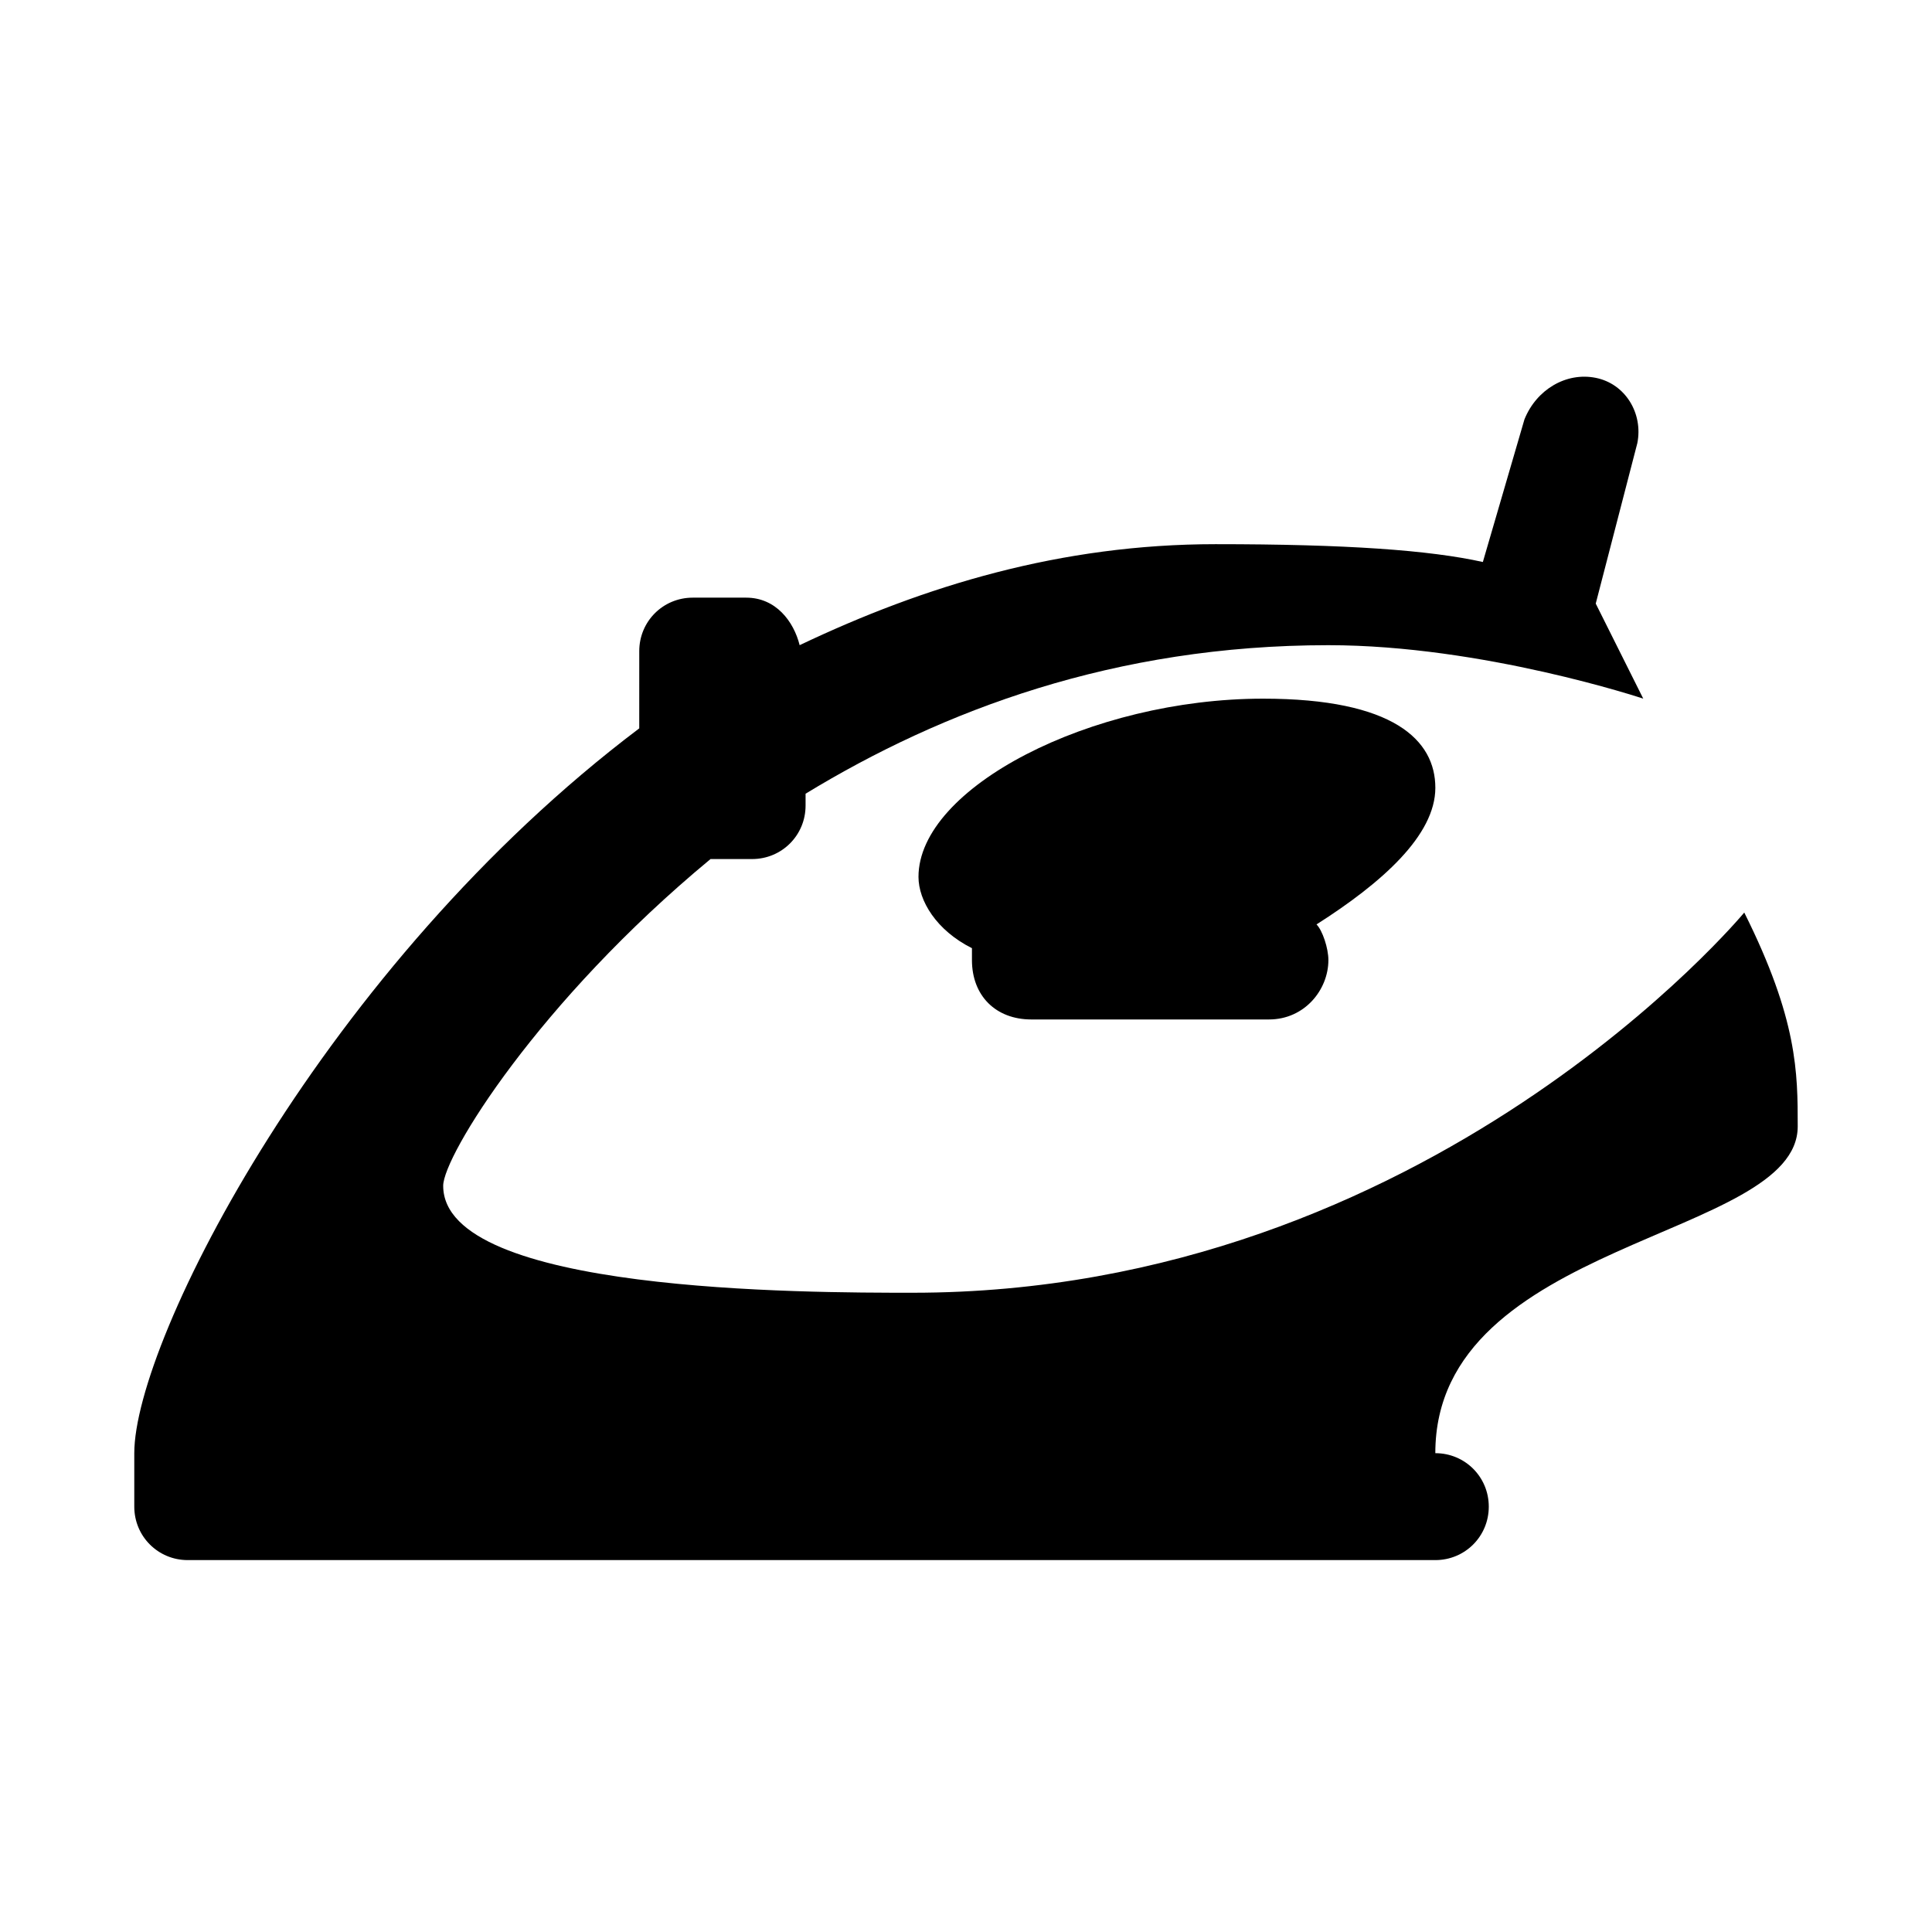
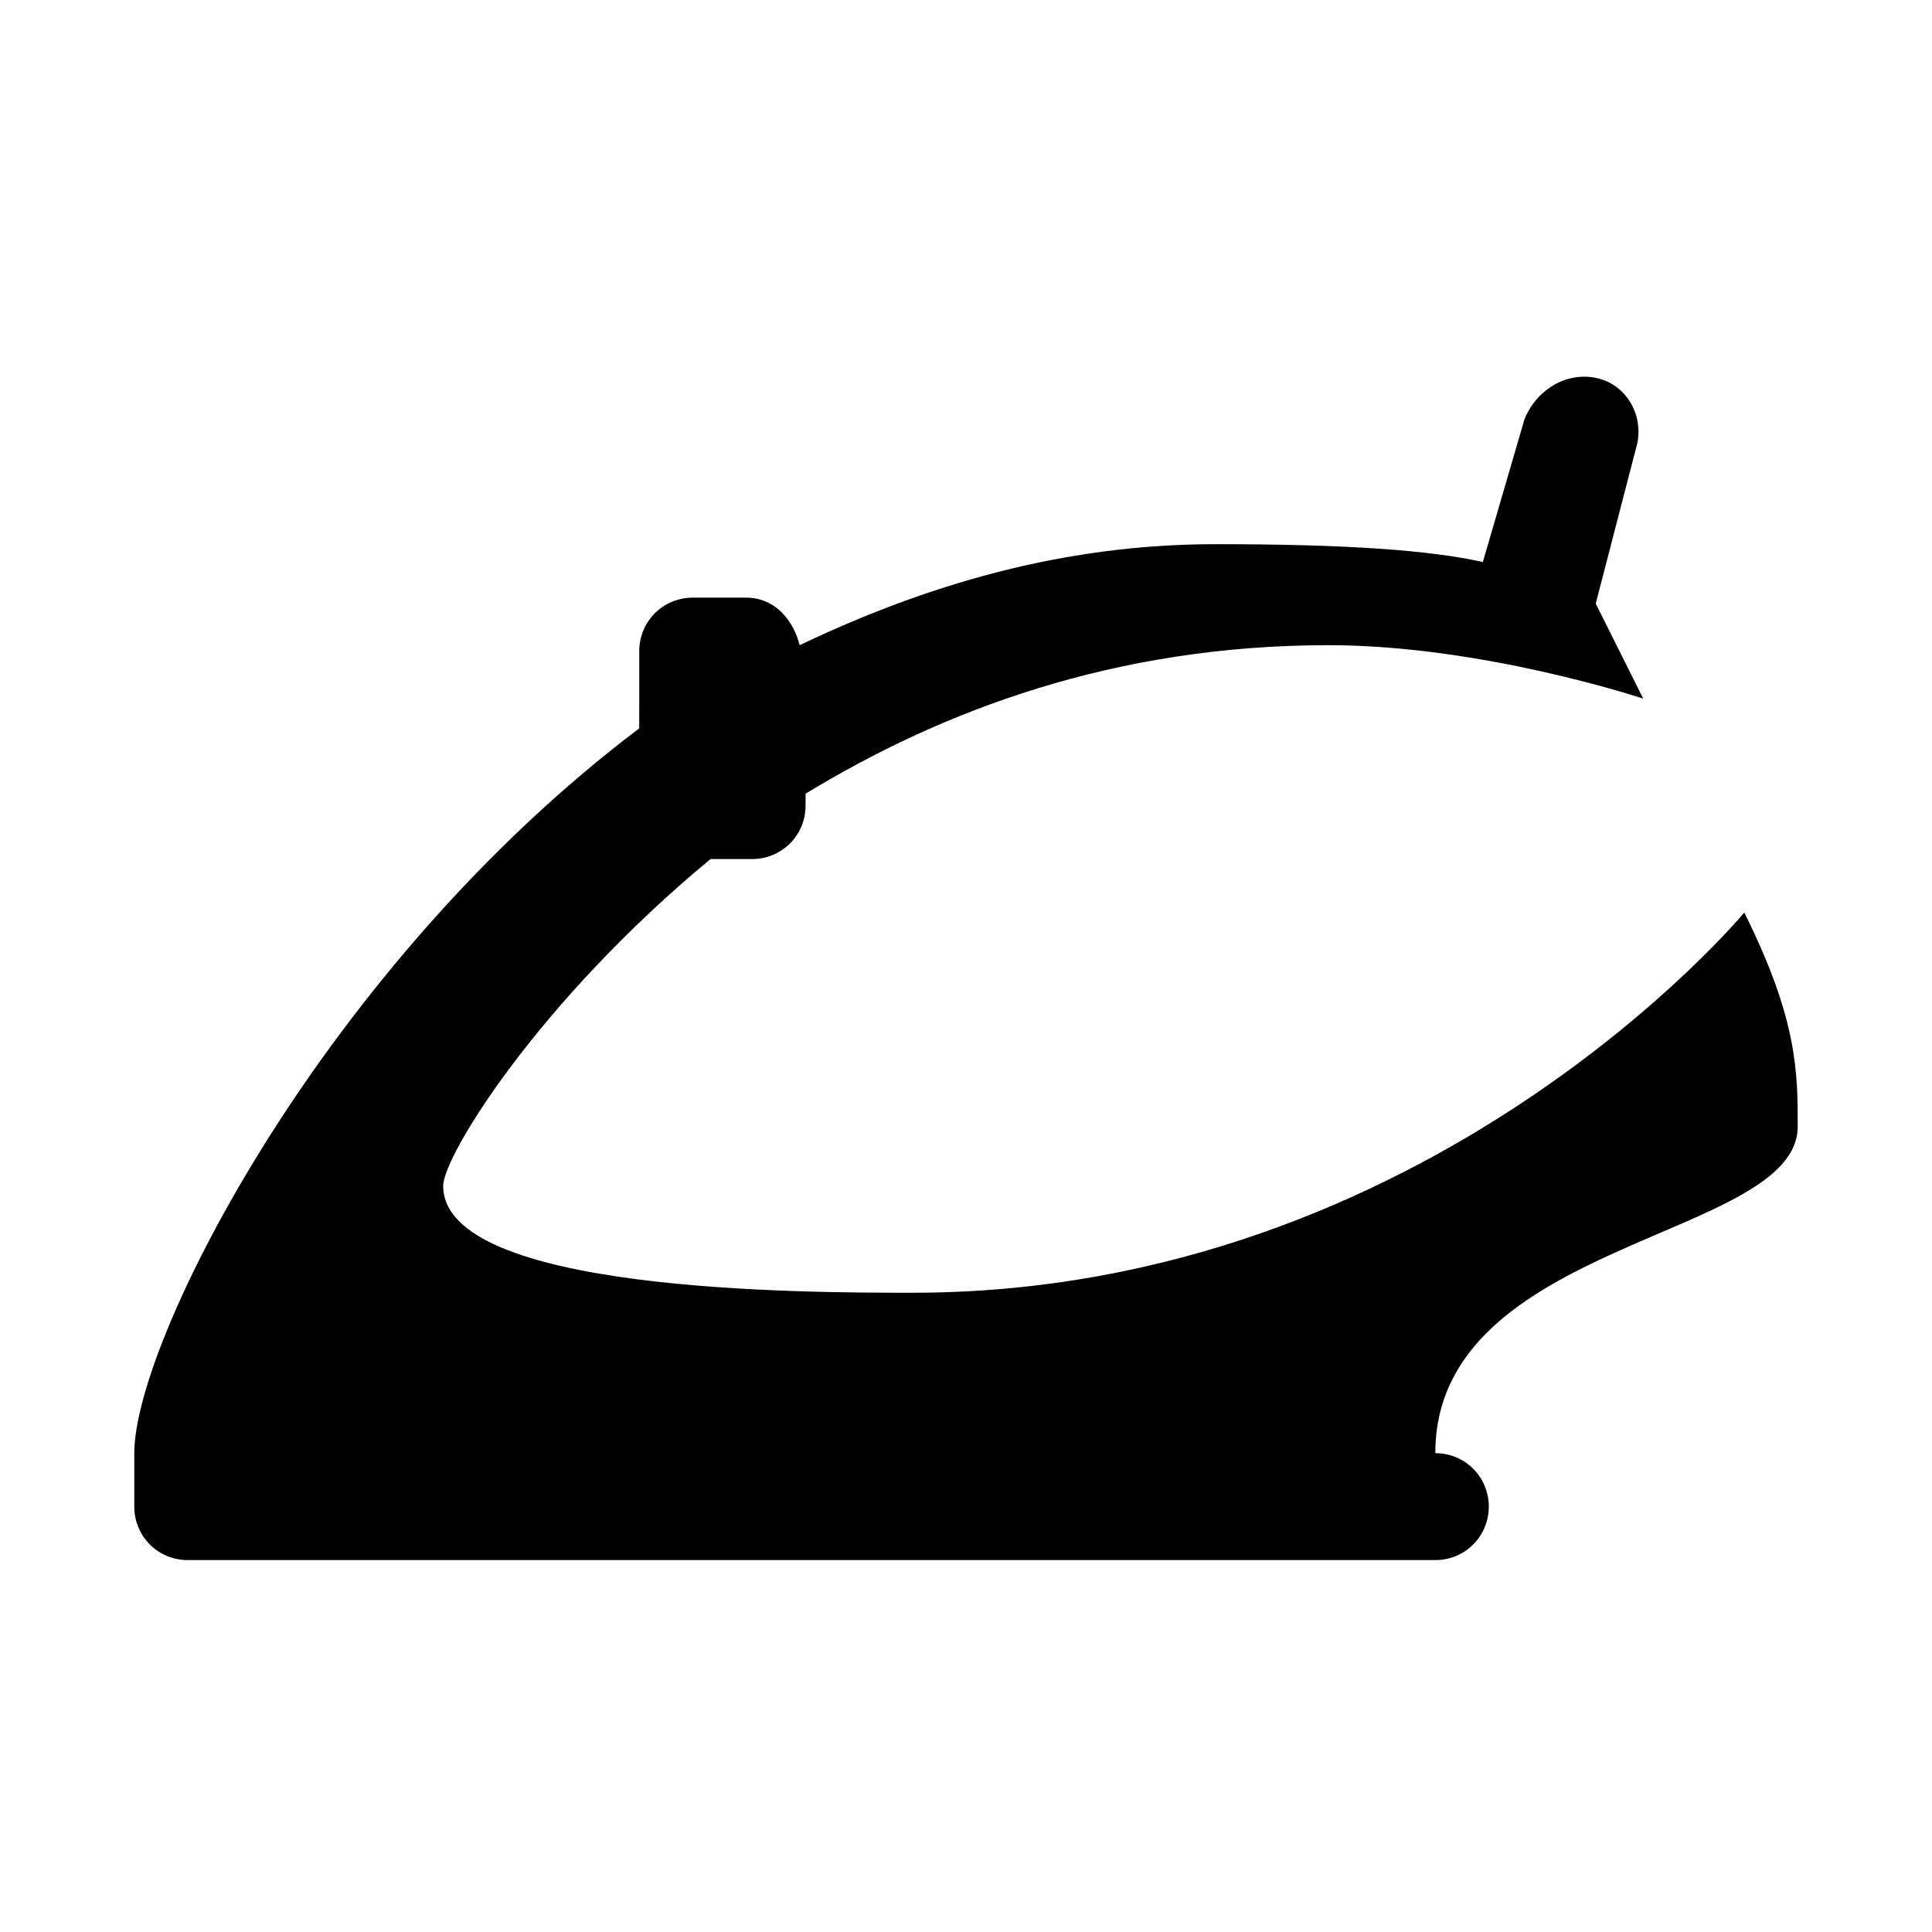
<svg xmlns="http://www.w3.org/2000/svg" fill="#000000" width="800px" height="800px" version="1.1" viewBox="144 144 512 512">
  <g>
    <path d="m606.25 385.83s-83.445 100.76-220.42 100.76c-28.34 0-124.38 0-124.38-28.34 0-7.871 25.191-48.805 70.848-86.594h11.02c7.871 0 14.168-6.297 14.168-14.168v-3.148c36.211-22.043 81.867-39.359 138.55-39.359 40.934 0 83.445 14.168 83.445 14.168l-12.594-25.191 11.02-42.508c1.574-7.871-3.148-15.742-11.02-17.32-7.871-1.574-15.742 3.148-18.895 11.02l-11.02 37.785c-14.168-3.148-36.211-4.723-70.848-4.723-40.934 0-77.145 11.02-110.21 26.766-1.574-6.297-6.297-12.594-14.168-12.594h-14.168c-7.871 0-14.168 6.297-14.168 14.168l-0.004 20.473c-83.445 62.977-133.82 162.16-133.82 192.08v14.168c0 7.871 6.297 14.168 14.168 14.168h330.62c7.871 0 14.168-6.297 14.168-14.168 0-7.871-6.297-14.168-14.168-14.168 0-56.68 96.039-56.68 96.039-86.594 0-14.172 0-28.34-14.168-56.68z" />
-     <path d="m524.38 352.77c0-12.594-11.02-23.617-45.656-23.617-45.656 0-91.316 23.617-91.316 47.23 0 6.297 4.723 14.168 14.168 18.895v3.148c0 9.445 6.297 15.742 15.742 15.742h62.977c9.445 0 15.742-7.871 15.742-15.742 0-3.148-1.574-7.871-3.148-9.445 17.324-11.02 31.492-23.613 31.492-36.211z" />
  </g>
</svg>